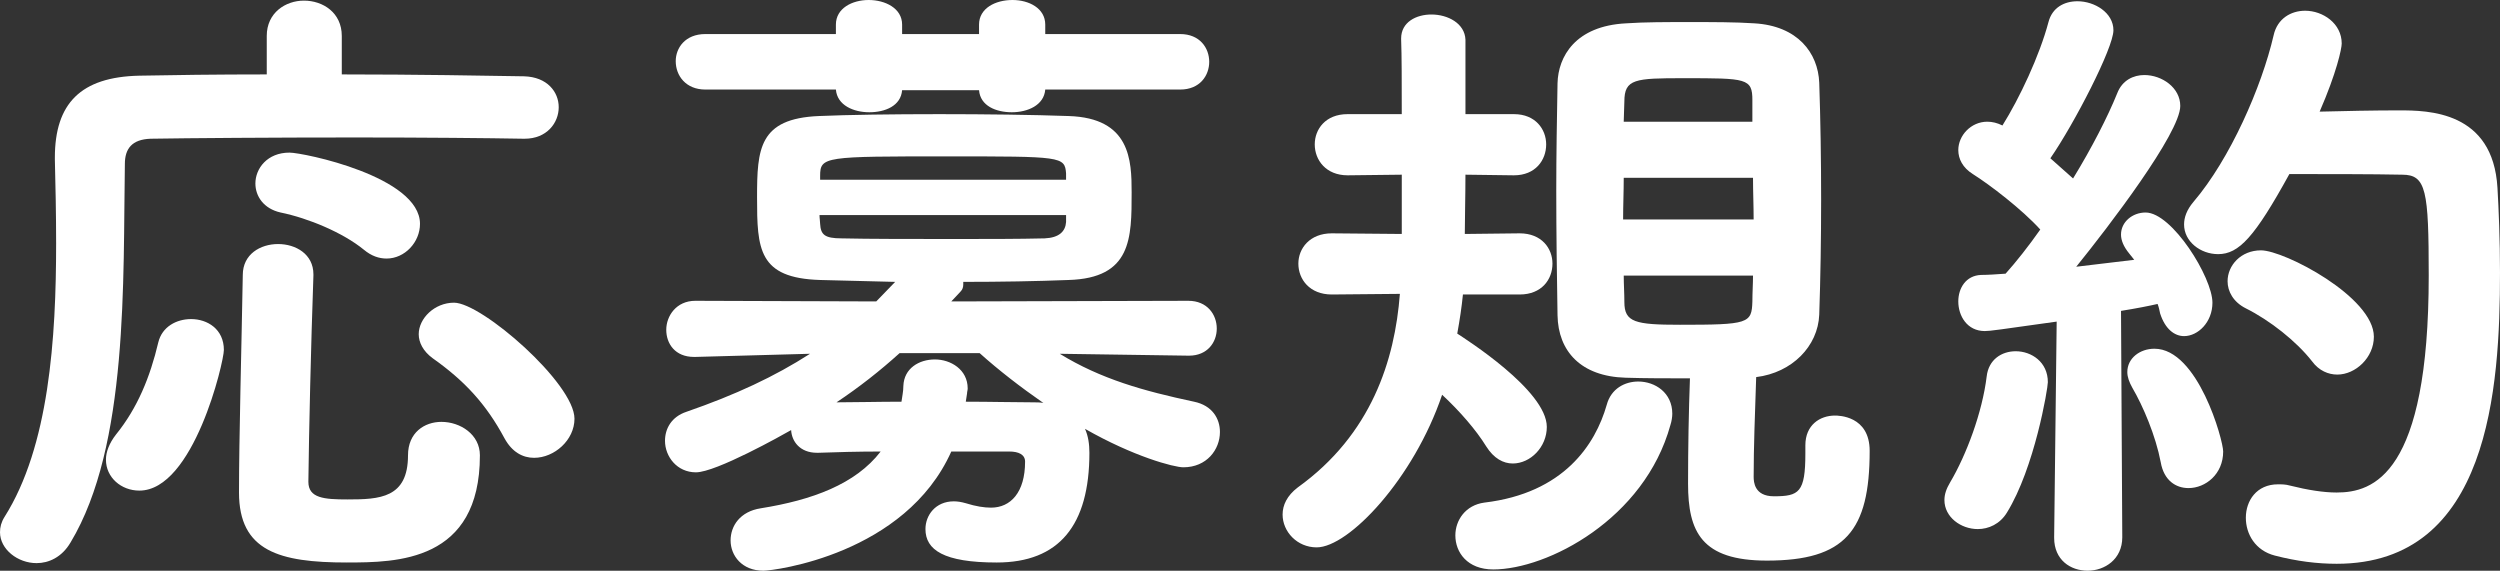
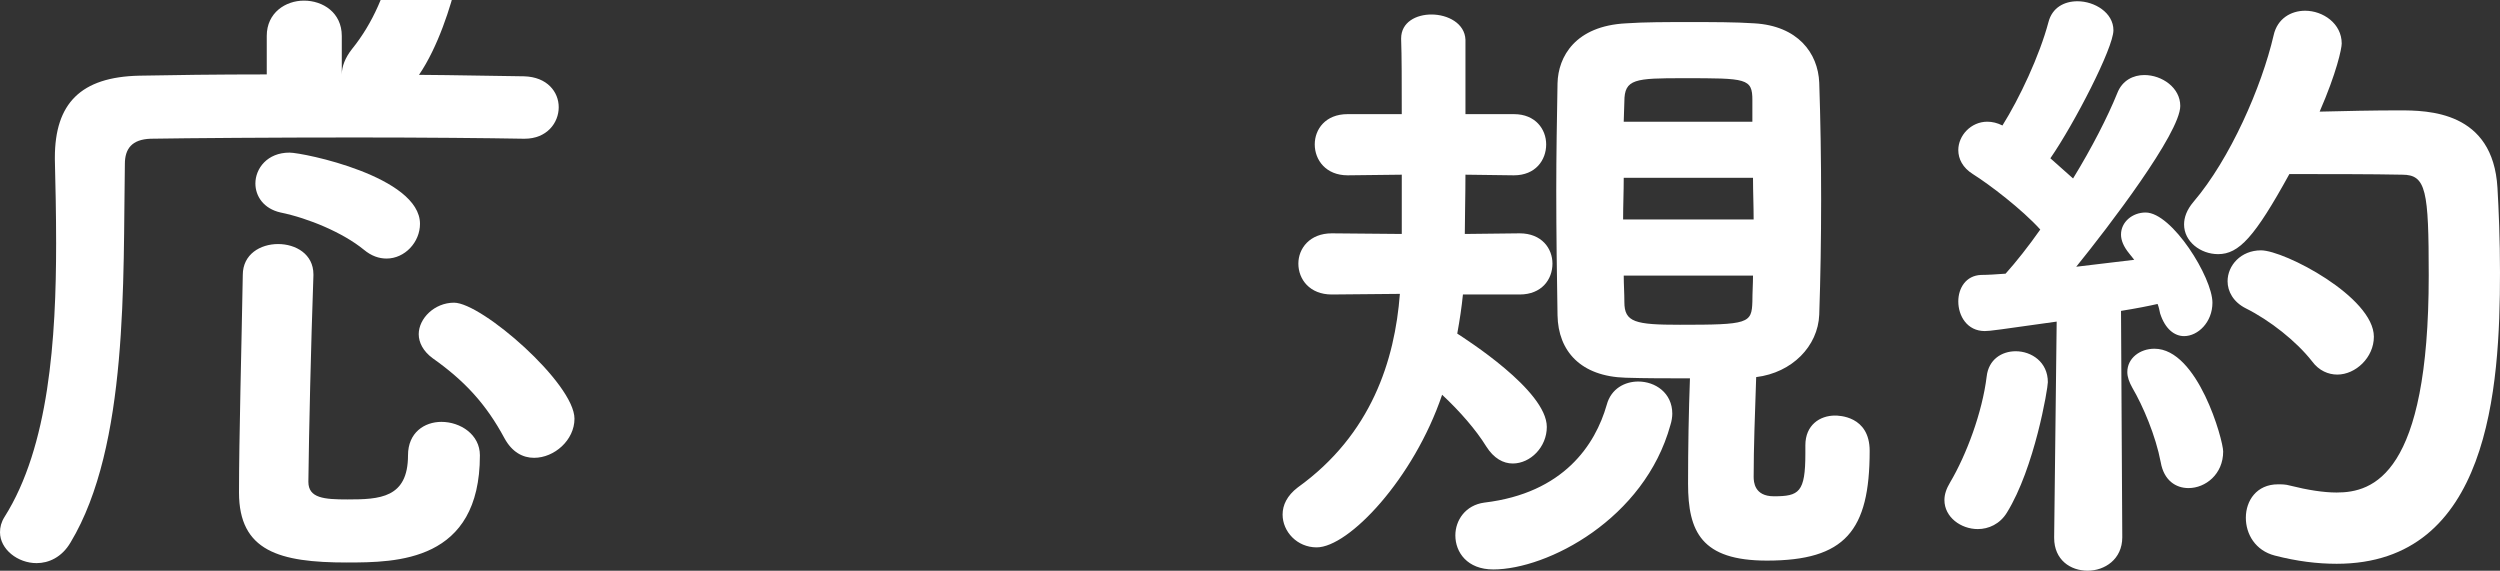
<svg xmlns="http://www.w3.org/2000/svg" id="_レイヤー_2" data-name="レイヤー 2" viewBox="0 0 237.856 54.298">
  <rect x="0" y="0" width="237.856" height="54.298" fill="#333333" stroke="none" />
  <defs>
    <style>
      .cls-1 {
        fill: #fff;
        stroke-width: 0px;
      }
    </style>
  </defs>
  <g id="_レイヤー_1-2" data-name="レイヤー 1">
    <g>
-       <path class="cls-1" d="M32.519,7.08c7.02,0,13.799.12,17.339.18,2.22.06,3.3,1.5,3.3,2.939,0,1.5-1.14,3-3.24,3h-.12c-3.24-.06-9.479-.12-15.899-.12-7.86,0-16.019.061-19.559.12-1.8.06-2.46.96-2.46,2.4-.18,10.979.36,26.818-5.16,35.998-.84,1.44-2.1,1.98-3.24,1.98-1.8,0-3.48-1.32-3.48-2.94,0-.479.12-.96.42-1.439,4.26-6.72,4.92-17.04,4.92-26.039,0-2.82-.06-5.58-.12-7.98v-.18c0-5.159,2.46-7.68,8.04-7.799,3-.06,7.38-.12,12.12-.12v-3.66C25.379,1.2,27.179.06,28.918.06c1.8,0,3.6,1.14,3.6,3.36v3.66ZM10.08,43.738c0-.72.3-1.56.96-2.4,2.04-2.52,3.24-5.46,4.02-8.76.36-1.5,1.74-2.22,3.12-2.22,1.56,0,3.12.96,3.12,2.94,0,1.14-2.88,13.379-8.04,13.379-1.74,0-3.18-1.26-3.18-2.939ZM32.999,53.518c-6.42,0-10.26-1.08-10.26-6.66,0-5.04.24-13.859.36-20.699,0-1.98,1.68-2.94,3.36-2.94,1.68,0,3.36.96,3.36,2.88v.12c-.24,6.84-.42,14.64-.48,19.619,0,1.56,1.5,1.68,3.72,1.68,3.06,0,5.76-.12,5.76-4.2,0-2.16,1.56-3.18,3.18-3.18,1.8,0,3.66,1.2,3.66,3.18,0,10.14-7.92,10.199-12.66,10.199ZM34.619,23.759c-1.98-1.62-5.28-3-7.92-3.54-1.62-.36-2.4-1.56-2.4-2.76,0-1.439,1.14-2.939,3.24-2.939,1.32,0,12.42,2.28,12.42,6.779,0,1.74-1.44,3.3-3.18,3.3-.72,0-1.44-.24-2.16-.84ZM50.818,43.558c-1.08,0-2.1-.54-2.82-1.86-1.74-3.24-3.78-5.46-6.84-7.62-.9-.66-1.32-1.5-1.32-2.28,0-1.5,1.5-3,3.36-3,2.64,0,11.459,7.68,11.459,11.04,0,2.04-1.92,3.72-3.84,3.72Z" />
-       <path class="cls-1" d="M113.068,33.839l-12.24-.18c3.9,2.4,7.98,3.54,12.78,4.56,1.739.36,2.46,1.62,2.46,2.88,0,1.68-1.261,3.36-3.48,3.36-.899,0-4.739-1.02-9.359-3.66.3.66.42,1.44.42,2.28,0,6.9-2.88,10.439-8.819,10.439-5.04,0-6.78-1.2-6.78-3.18,0-1.32.96-2.64,2.7-2.64.36,0,.72.06,1.14.18.96.3,1.74.42,2.4.42,1.859,0,3.239-1.44,3.239-4.38,0-.66-.6-.96-1.499-.96h-5.521c-4.38,9.78-16.859,11.34-17.879,11.34-2.04,0-3.12-1.44-3.12-2.88,0-1.38.9-2.76,2.88-3.06,4.86-.78,9-2.28,11.399-5.4-2.16,0-4.26.06-5.939.12h-.12c-1.62,0-2.4-1.08-2.46-2.16-.84.48-7.14,4.02-9.06,4.02-1.8,0-2.94-1.5-2.94-3,0-1.14.6-2.28,2.04-2.76,4.68-1.62,8.4-3.36,11.759-5.52l-10.919.3h-.12c-1.8,0-2.64-1.26-2.64-2.58,0-1.32.96-2.76,2.76-2.76l17.219.06,1.8-1.86-7.14-.18c-5.879-.18-6-2.939-6-7.859,0-4.62.18-7.5,5.88-7.74,2.76-.12,7.02-.18,11.459-.18,4.38,0,8.939.06,12.3.18,5.88.18,5.999,4.2,5.999,7.26,0,4.379,0,8.16-5.999,8.339-3.061.12-6.48.18-10.02.18v.24c0,.24-.061.48-.24.66l-.9.96,22.56-.06c1.8,0,2.699,1.32,2.699,2.64,0,1.32-.899,2.58-2.64,2.58h-.06ZM99.448,8.52c-.119,1.5-1.68,2.16-3.18,2.16s-3-.6-3.12-2.1h-7.319c-.12,1.5-1.62,2.1-3.12,2.1s-3.06-.66-3.18-2.16h-12.419c-1.86,0-2.82-1.32-2.82-2.7,0-1.26.9-2.58,2.82-2.58h12.419v-.9c0-1.56,1.56-2.34,3.12-2.34s3.18.78,3.18,2.34v.9h7.319v-.9c0-1.56,1.561-2.34,3.181-2.34,1.56,0,3.119.78,3.119,2.34v.9h12.84c1.86,0,2.76,1.32,2.76,2.64,0,1.32-.899,2.64-2.76,2.64h-12.84ZM101.428,20.459h-23.459c0,.3.06.6.06.84.06,1.021.42,1.38,2.04,1.38,2.58.061,6.72.061,10.8.061,3.06,0,6.06,0,8.52-.061,1.38-.06,1.979-.66,2.04-1.56v-.66ZM101.428,16.499c-.12-1.62-.42-1.62-11.279-1.62-11.7,0-12.12,0-12.12,1.86v.36h23.399v-.6ZM85.588,33.599c-1.859,1.68-3.839,3.24-6,4.68,1.8,0,3.96-.06,6.18-.06.06-.48.18-.96.18-1.5.06-1.68,1.5-2.521,3-2.521s3.12.96,3.12,2.76c0,.18-.061.3-.061.48l-.12.78c2.34,0,4.561.06,6.36.06.359,0,.72,0,1.02.06-2.16-1.5-4.26-3.12-6.06-4.74h-7.62Z" />
+       <path class="cls-1" d="M32.519,7.08c7.02,0,13.799.12,17.339.18,2.22.06,3.3,1.5,3.3,2.939,0,1.5-1.14,3-3.24,3h-.12c-3.24-.06-9.479-.12-15.899-.12-7.86,0-16.019.061-19.559.12-1.8.06-2.46.96-2.46,2.4-.18,10.979.36,26.818-5.16,35.998-.84,1.44-2.1,1.98-3.24,1.98-1.8,0-3.48-1.32-3.48-2.94,0-.479.12-.96.42-1.439,4.26-6.72,4.92-17.04,4.92-26.039,0-2.82-.06-5.58-.12-7.98v-.18c0-5.159,2.46-7.68,8.04-7.799,3-.06,7.38-.12,12.12-.12v-3.66C25.379,1.2,27.179.06,28.918.06c1.8,0,3.6,1.14,3.6,3.36v3.66Zc0-.72.3-1.56.96-2.4,2.04-2.52,3.24-5.46,4.02-8.76.36-1.5,1.74-2.22,3.12-2.22,1.56,0,3.12.96,3.12,2.94,0,1.14-2.88,13.379-8.04,13.379-1.74,0-3.18-1.26-3.18-2.939ZM32.999,53.518c-6.42,0-10.26-1.08-10.26-6.66,0-5.04.24-13.859.36-20.699,0-1.98,1.68-2.94,3.36-2.94,1.68,0,3.36.96,3.36,2.88v.12c-.24,6.84-.42,14.64-.48,19.619,0,1.56,1.5,1.68,3.72,1.68,3.06,0,5.76-.12,5.76-4.2,0-2.16,1.56-3.18,3.18-3.18,1.8,0,3.66,1.2,3.66,3.18,0,10.14-7.92,10.199-12.66,10.199ZM34.619,23.759c-1.98-1.62-5.28-3-7.92-3.54-1.62-.36-2.4-1.56-2.4-2.76,0-1.439,1.14-2.939,3.24-2.939,1.32,0,12.42,2.28,12.42,6.779,0,1.74-1.44,3.3-3.18,3.3-.72,0-1.44-.24-2.16-.84ZM50.818,43.558c-1.08,0-2.1-.54-2.82-1.86-1.74-3.24-3.78-5.46-6.84-7.62-.9-.66-1.32-1.5-1.32-2.28,0-1.5,1.5-3,3.36-3,2.64,0,11.459,7.68,11.459,11.04,0,2.04-1.92,3.72-3.84,3.72Z" />
      <path class="cls-1" d="M139.187,28.019c-.12,1.2-.3,2.4-.54,3.72.72.48,8.52,5.4,8.52,8.879,0,1.92-1.56,3.48-3.24,3.48-.899,0-1.8-.48-2.52-1.62-.96-1.561-2.52-3.36-4.2-4.92-2.699,7.979-8.879,14.52-11.939,14.52-1.859,0-3.239-1.5-3.239-3.12,0-.9.42-1.8,1.439-2.58,7.02-5.04,9.239-12.119,9.72-18.419l-6.479.06c-2.101,0-3.18-1.439-3.18-2.939,0-1.44,1.079-2.88,3.18-2.88l6.659.06v-5.64l-5.1.06h-.06c-2.04,0-3.12-1.44-3.12-2.94,0-1.44,1.02-2.88,3.12-2.88h5.159c0-2.939,0-5.58-.06-7.14v-.06c0-1.56,1.439-2.28,2.88-2.28,1.56,0,3.18.84,3.24,2.4v7.08h4.619c2.04,0,3.061,1.44,3.061,2.88,0,1.5-1.021,2.94-3.061,2.94h-.06l-4.56-.06c0,2.1-.061,4.08-.061,5.64l5.22-.06c2.1,0,3.12,1.439,3.12,2.88,0,1.5-1.021,2.939-3.12,2.939h-5.399ZM142.067,54.178c-2.46,0-3.601-1.62-3.601-3.24,0-1.44.961-2.88,2.761-3.12,7.56-.9,10.56-5.52,11.64-9.299.42-1.56,1.739-2.22,2.999-2.22,1.62,0,3.24,1.08,3.24,3.06,0,.3-.06.72-.18,1.08-2.46,8.939-11.7,13.739-16.859,13.739ZM174.585,39.538c.3,0,3.3,0,3.3,3.36,0,7.619-2.34,10.439-9.779,10.439-6.24,0-7.5-2.76-7.5-7.32,0-3.42.06-6.78.18-10.02-2.159,0-4.26,0-6.119-.06-4.26-.12-6.42-2.52-6.48-5.939-.06-3.72-.12-7.74-.12-11.88,0-3.36.061-6.84.12-10.199.061-2.521,1.681-5.46,6.54-5.7,1.74-.12,3.84-.12,6-.12s4.38,0,6.18.12c4.14.24,6.06,2.82,6.18,5.64.12,3.54.18,7.32.18,11.1,0,3.72-.06,7.5-.18,10.979-.12,3-2.58,5.52-6,5.94-.12,3.6-.24,6.66-.24,9.48,0,.479.061,1.859,1.92,1.859,2.4,0,3-.36,3-4.08v-.78c0-1.92,1.38-2.82,2.82-2.82ZM154.486,16.919c0,1.32-.06,2.64-.06,3.96h12.419c0-1.32-.06-2.64-.06-3.96h-12.3ZM166.726,9.54c0-2.1-.54-2.1-6.54-2.1-4.62,0-5.64.06-5.64,2.22l-.061,1.92h12.24v-2.04ZM154.486,26.219c0,.84.061,1.68.061,2.52,0,1.92,1.02,2.16,5.279,2.16,6.54,0,6.84-.12,6.9-2.22,0-.84.06-1.68.06-2.46h-12.3Z" />
      <path class="cls-1" d="M188.177,50.338c-1.619,0-3.18-1.14-3.18-2.76,0-.54.181-1.08.54-1.68,1.561-2.64,3.061-6.66,3.48-10.08.18-1.62,1.439-2.4,2.76-2.4,1.5,0,3.06,1.02,3.06,2.94,0,.6-1.26,8.16-3.899,12.419-.66,1.08-1.74,1.56-2.761,1.56ZM195.437,51.118l.24-20.52c-5.52.78-6.359.9-6.84.9-1.68,0-2.52-1.44-2.52-2.82,0-1.26.72-2.46,2.16-2.52.66,0,1.5-.061,2.34-.12,1.02-1.14,2.16-2.58,3.3-4.2-1.74-1.92-4.8-4.26-6.42-5.279-.96-.601-1.38-1.44-1.38-2.28,0-1.38,1.2-2.7,2.76-2.7.48,0,.96.12,1.44.36,1.619-2.58,3.539-6.66,4.38-9.84.359-1.38,1.499-1.979,2.76-1.979,1.619,0,3.42,1.08,3.42,2.76s-3.721,8.88-6,12.18l2.16,1.92c1.8-2.94,3.3-5.88,4.199-8.1.48-1.26,1.561-1.74,2.58-1.74,1.68,0,3.42,1.2,3.42,2.94,0,2.58-6.84,11.52-9.899,15.299l5.52-.66-.479-.6c-.54-.66-.78-1.26-.78-1.8,0-1.2,1.08-2.1,2.34-2.1,2.52,0,6.359,6.18,6.359,8.58,0,1.86-1.38,3.18-2.699,3.18-.9,0-1.801-.66-2.28-2.16-.061-.3-.12-.6-.24-.9-.779.18-1.979.42-3.479.66l.12,21.54c0,2.1-1.681,3.18-3.3,3.18-1.62,0-3.181-1.02-3.181-3.12v-.06ZM205.577,43.978c-.479-2.52-1.68-5.339-2.699-7.08-.3-.54-.48-1.02-.48-1.5,0-1.32,1.2-2.22,2.58-2.22,4.14,0,6.54,8.699,6.54,9.779,0,2.16-1.681,3.48-3.3,3.48-1.2,0-2.34-.72-2.641-2.46ZM211.037,24.179c-1.68,0-3.239-1.2-3.239-2.819,0-.66.239-1.38.899-2.16,3.48-4.08,6.479-10.92,7.62-15.839.359-1.62,1.68-2.34,3-2.34,1.68,0,3.479,1.2,3.479,3.12,0,.48-.48,2.76-2.1,6.48,2.34-.06,5.159-.12,7.56-.12,2.76,0,8.939.06,9.359,7.379.12,2.04.24,4.92.24,8.04,0,11.04-1.021,27.719-15.54,27.719-1.859,0-3.779-.24-5.879-.78-1.86-.48-2.761-2.04-2.761-3.6,0-1.62,1.021-3.18,3.061-3.18.359,0,.72,0,1.14.12,1.68.42,3.18.66,4.439.66,3.48,0,8.76-1.68,8.76-20.639,0-8.1-.239-9.6-2.52-9.6-2.76-.06-7.38-.06-10.739-.06-3.3,6-4.8,7.619-6.78,7.619ZM219.976,34.378c-1.5-1.92-4.02-3.9-6.3-5.04-1.199-.6-1.739-1.62-1.739-2.58,0-1.5,1.26-2.94,3.18-2.94,2.22,0,10.739,4.44,10.739,8.22,0,1.98-1.739,3.6-3.479,3.6-.84,0-1.74-.36-2.4-1.26Z" />
    </g>
  </g>
</svg>